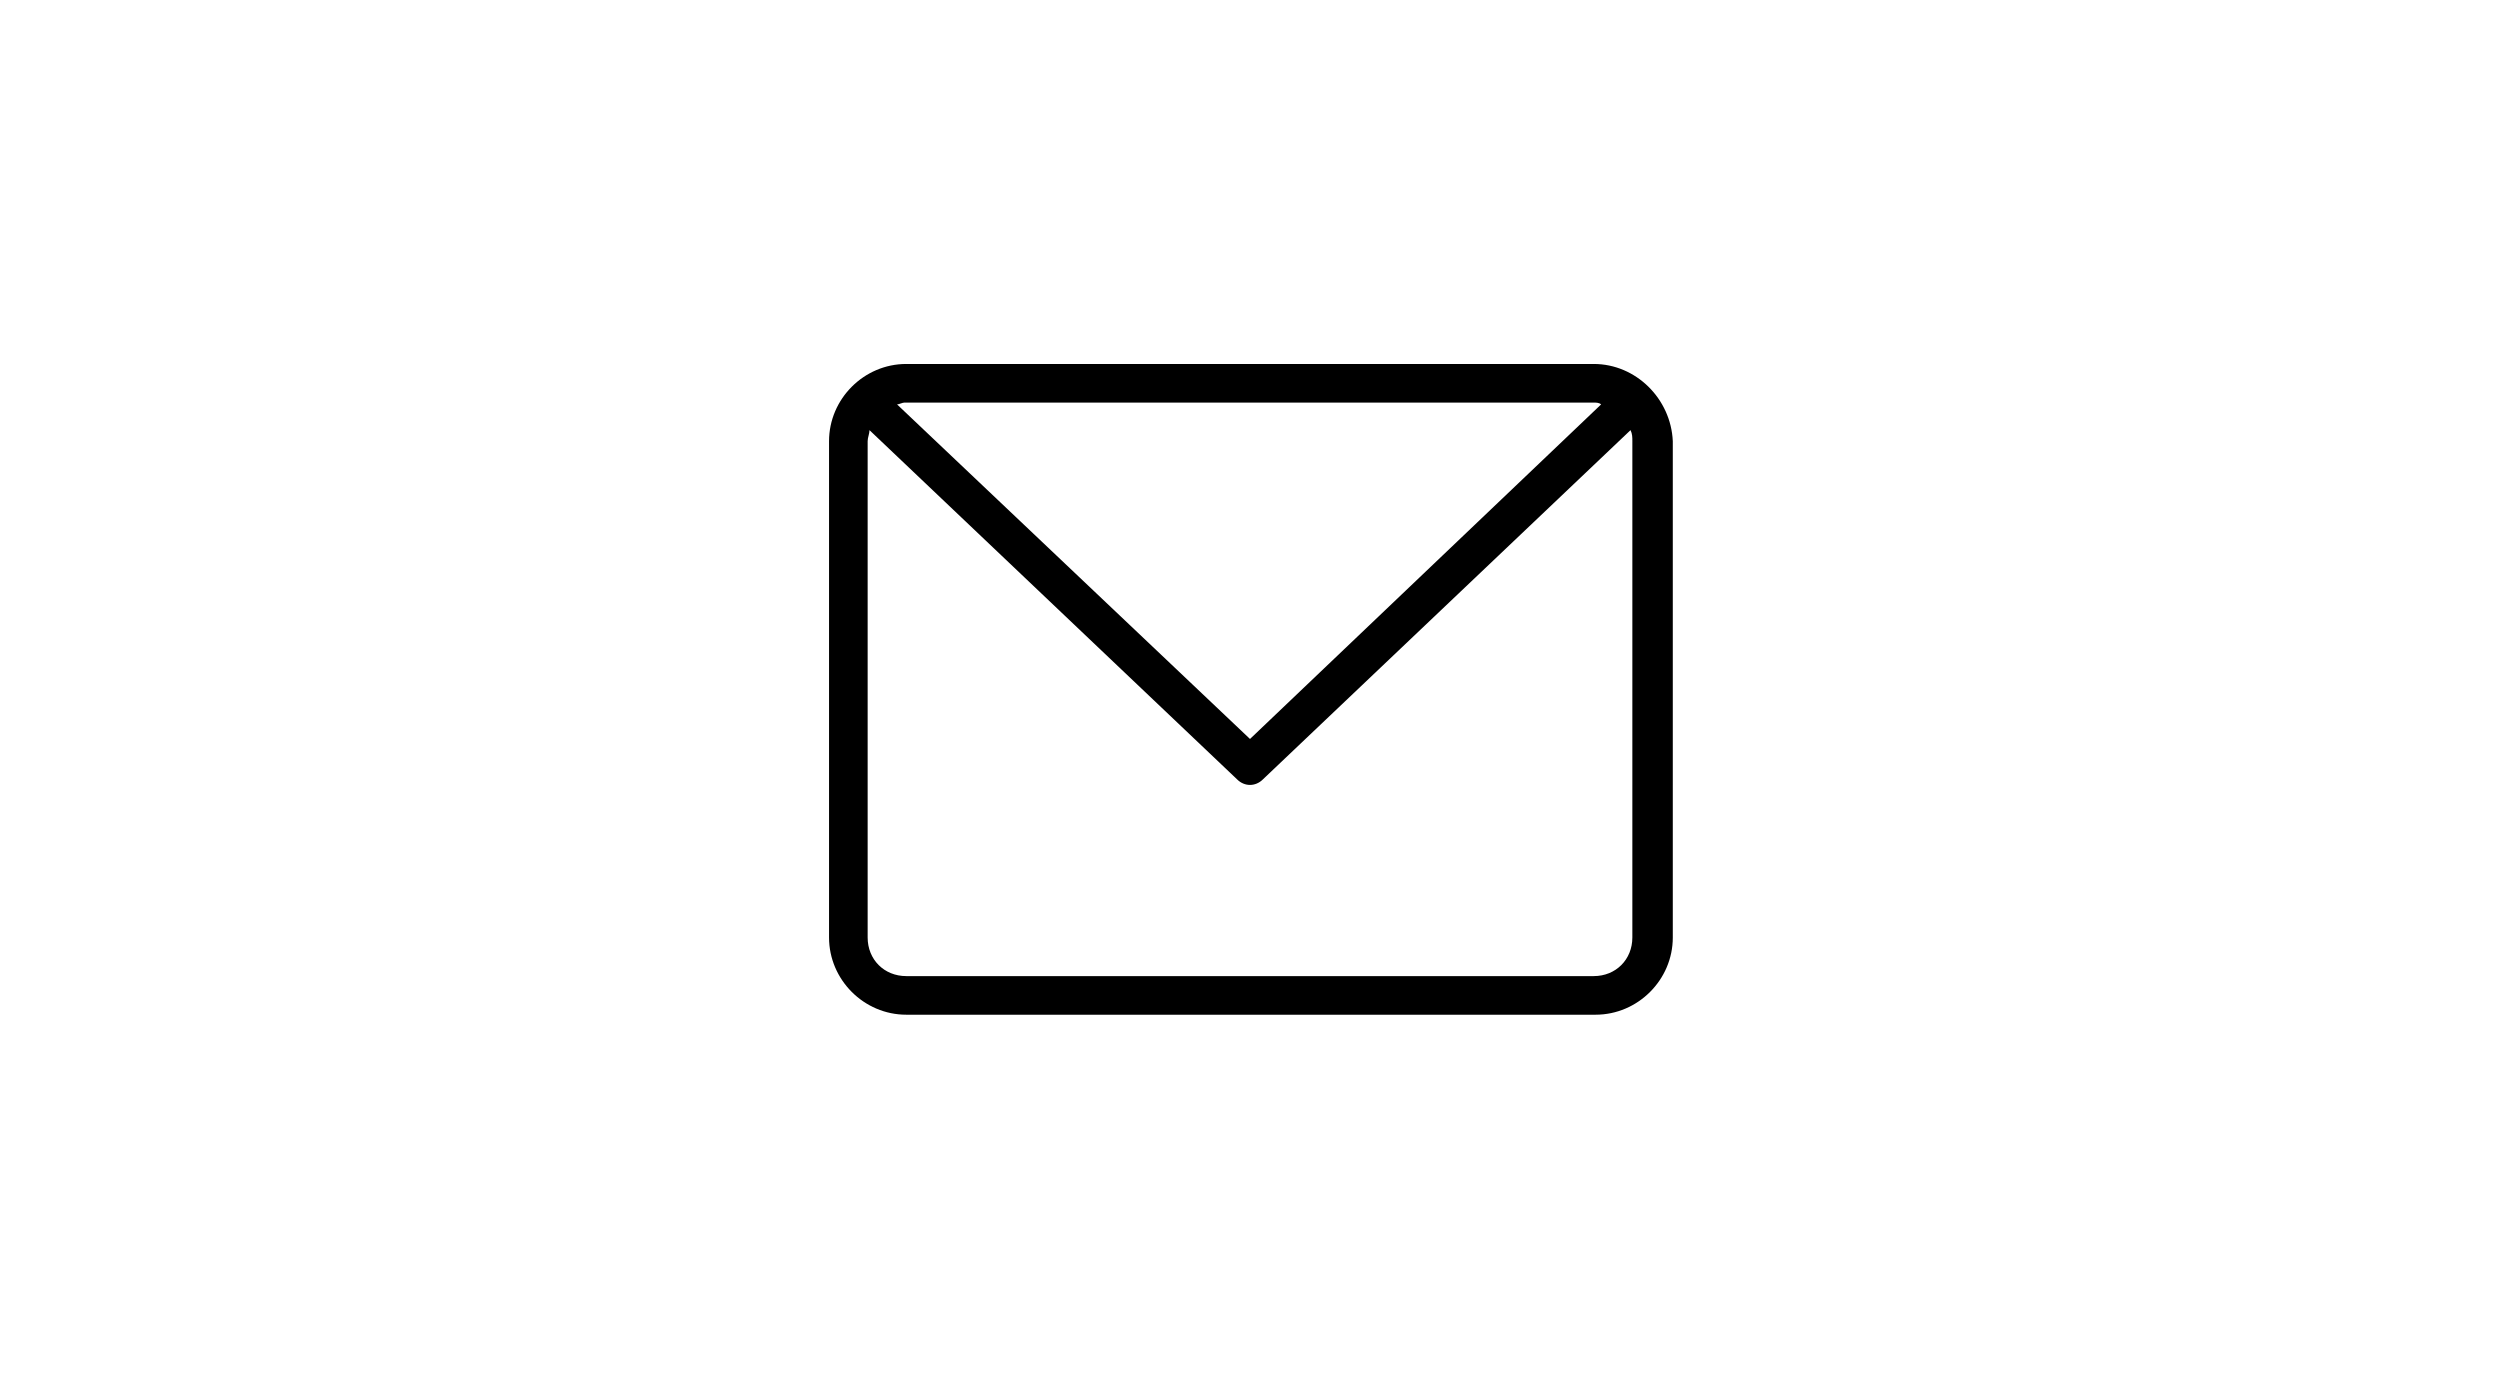
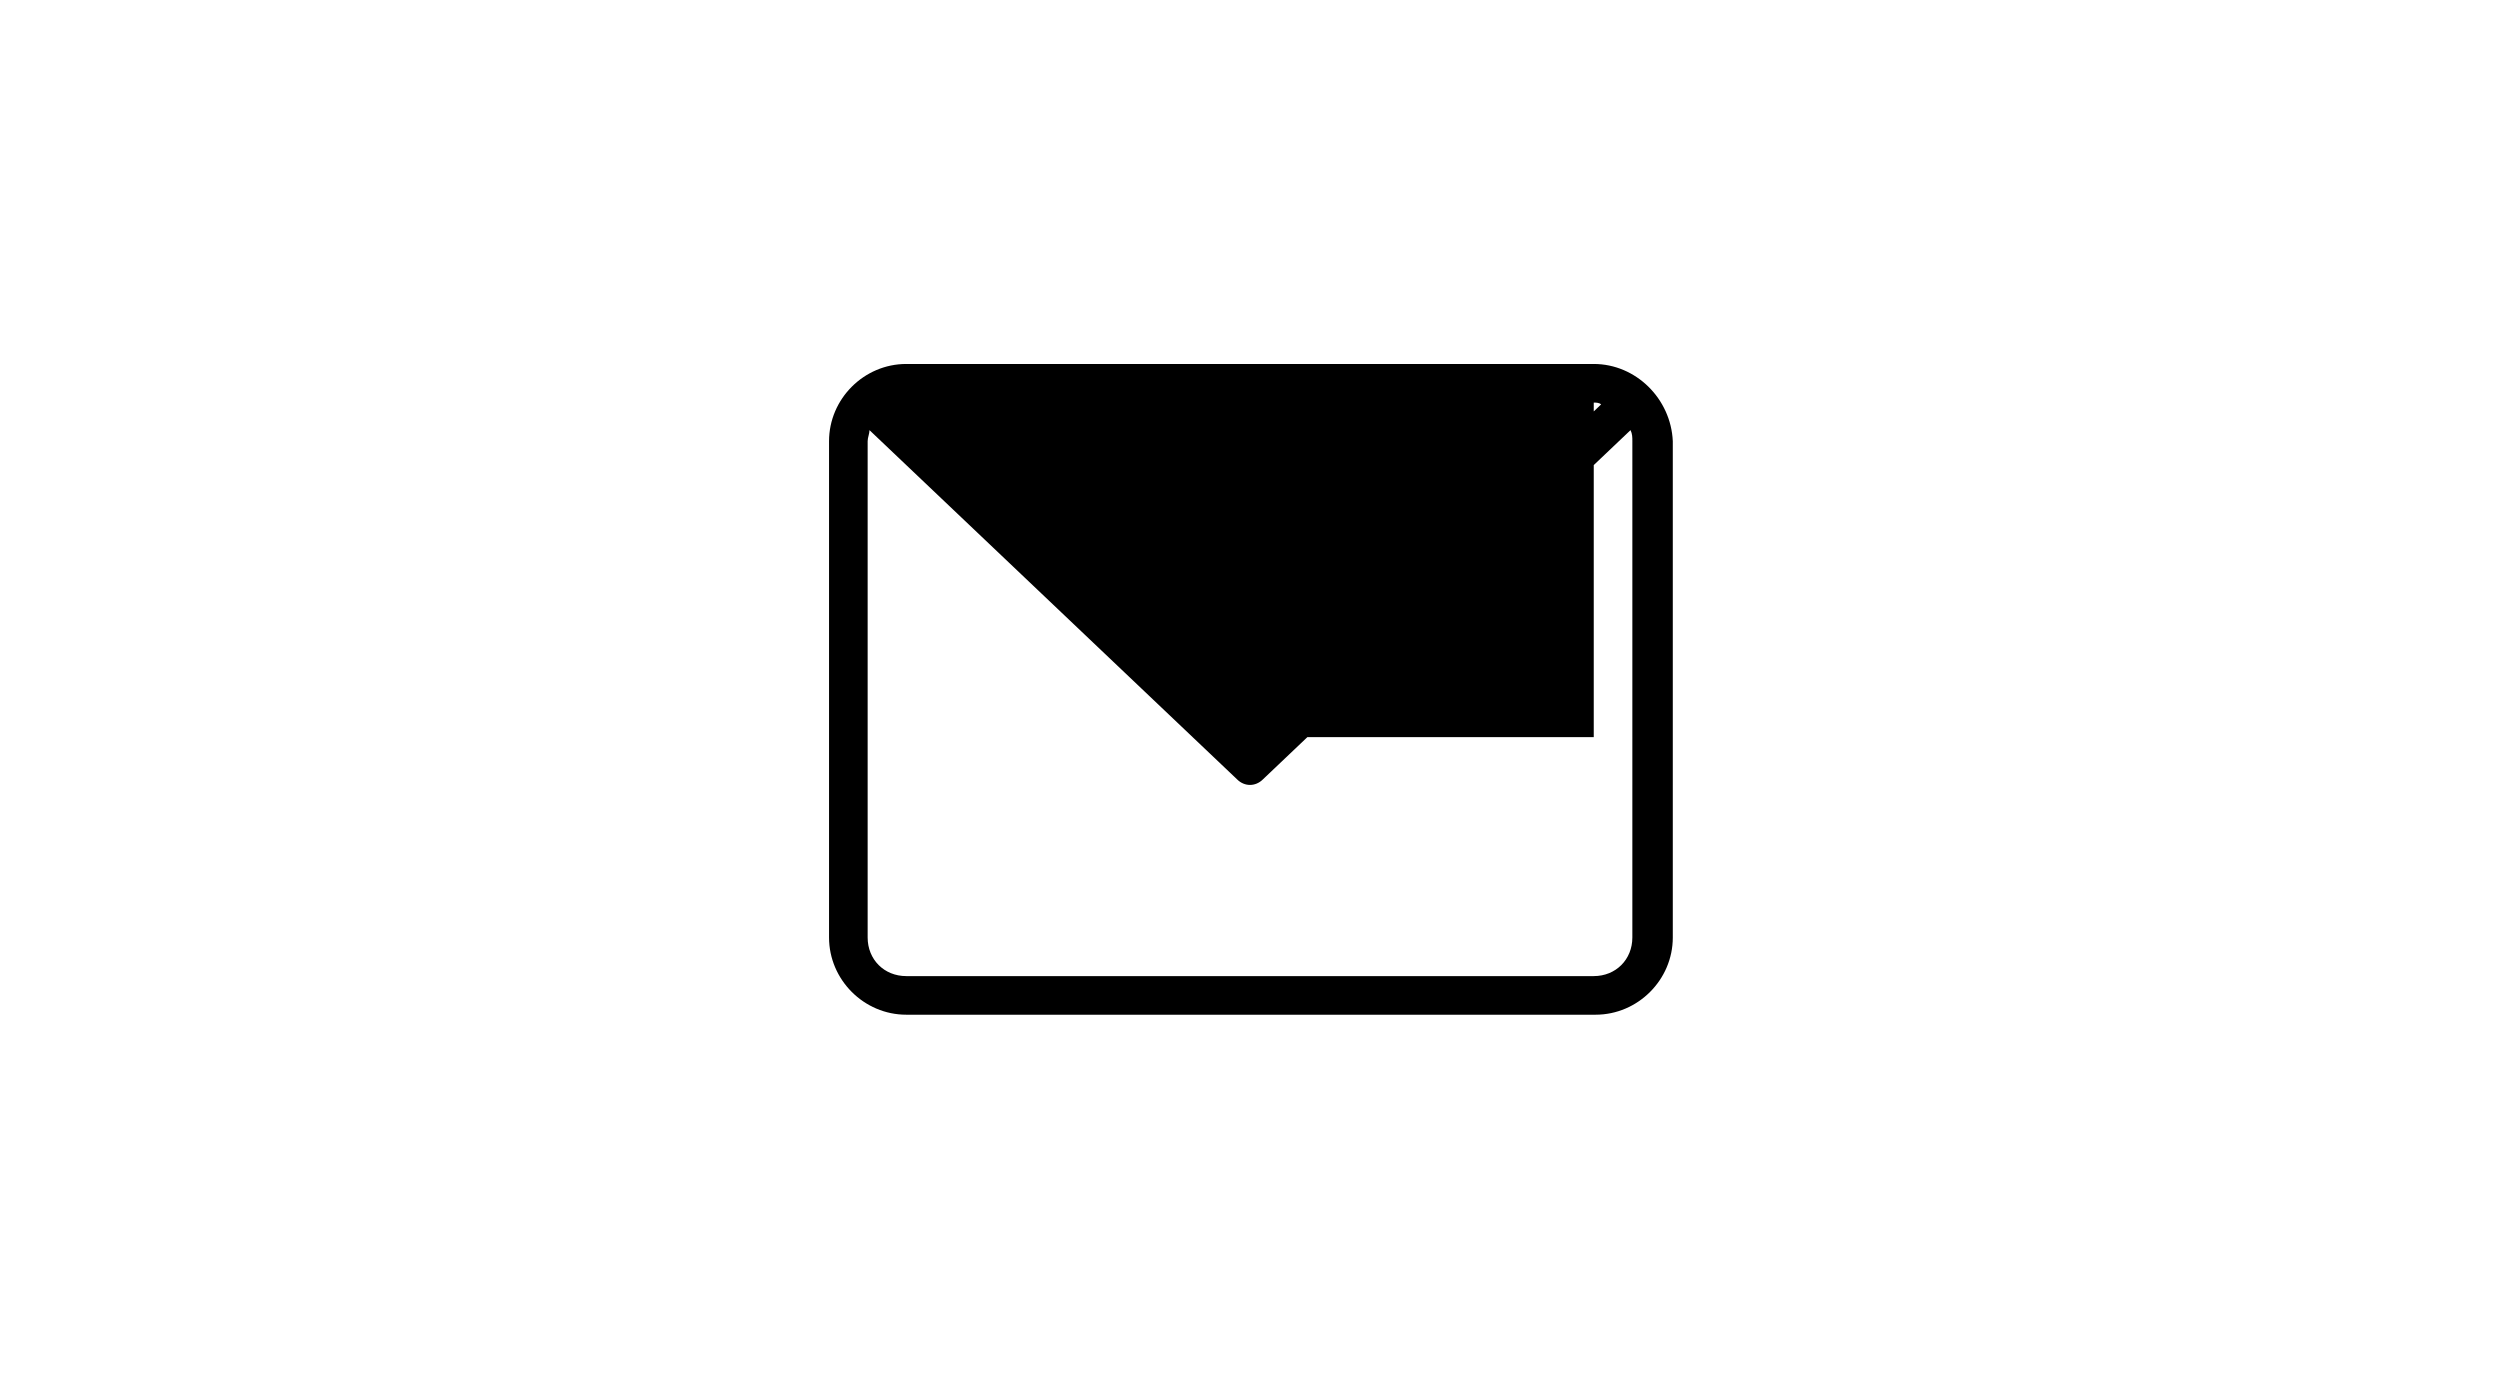
<svg xmlns="http://www.w3.org/2000/svg" version="1.1" id="Layer_1" x="0px" y="0px" viewBox="0 0 136 75" style="enable-background:new 0 0 136 75;" xml:space="preserve">
  <style type="text/css">
	.st0{fill:#FFFFFF;}
	.st1{fill-opacity:0;}
</style>
-   <rect class="st0" width="136" height="75" />
-   <rect x="43" y="12.5" class="st1" width="50" height="50" />
-   <path d="M86.7,19.8H49.3c-2.3,0-4.2,1.9-4.2,4.2V51c0,2.3,1.9,4.2,4.2,4.2h37.5c2.3,0,4.2-1.9,4.2-4.2V24  C90.9,21.7,89,19.8,86.7,19.8z M86.7,21.9c0.1,0,0.3,0,0.4,0.1L68,40.2L48.8,22c0.1,0,0.3-0.1,0.4-0.1H86.7z M88.8,51  c0,1.2-0.9,2.1-2.1,2.1H49.3c-1.2,0-2.1-0.9-2.1-2.1V24c0-0.2,0.1-0.4,0.1-0.6l20,19c0.4,0.4,1,0.4,1.4,0l20-19  c0.1,0.2,0.1,0.4,0.1,0.6L88.8,51z" />
+   <path d="M86.7,19.8H49.3c-2.3,0-4.2,1.9-4.2,4.2V51c0,2.3,1.9,4.2,4.2,4.2h37.5c2.3,0,4.2-1.9,4.2-4.2V24  C90.9,21.7,89,19.8,86.7,19.8z M86.7,21.9c0.1,0,0.3,0,0.4,0.1L68,40.2c0.1,0,0.3-0.1,0.4-0.1H86.7z M88.8,51  c0,1.2-0.9,2.1-2.1,2.1H49.3c-1.2,0-2.1-0.9-2.1-2.1V24c0-0.2,0.1-0.4,0.1-0.6l20,19c0.4,0.4,1,0.4,1.4,0l20-19  c0.1,0.2,0.1,0.4,0.1,0.6L88.8,51z" />
</svg>